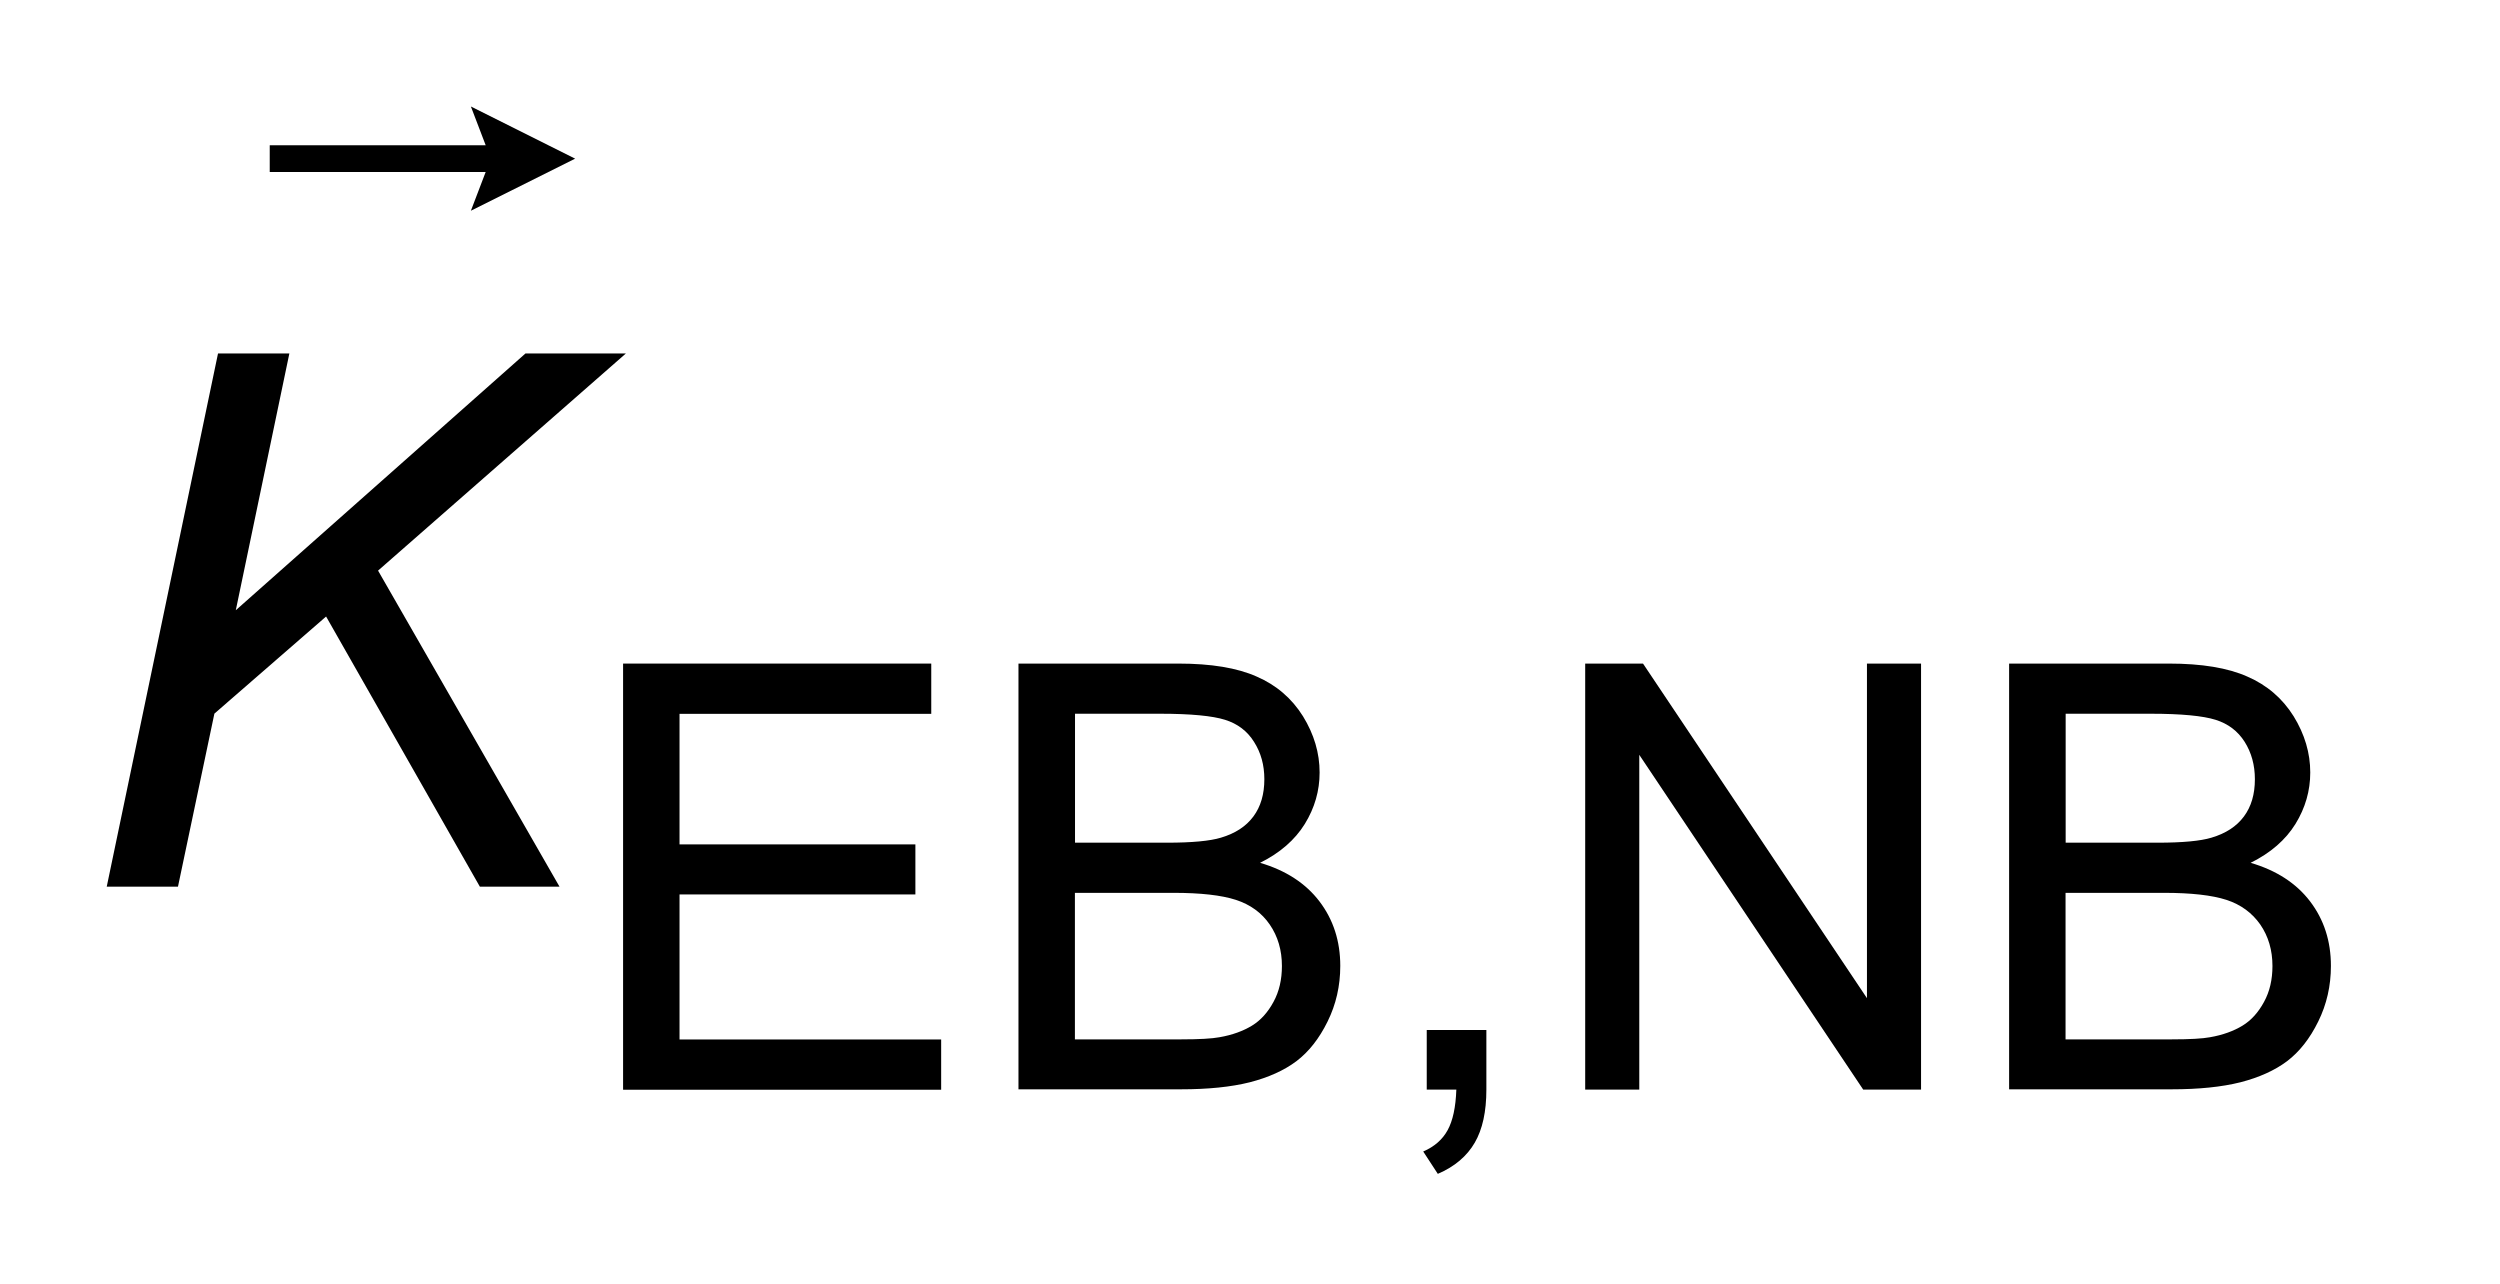
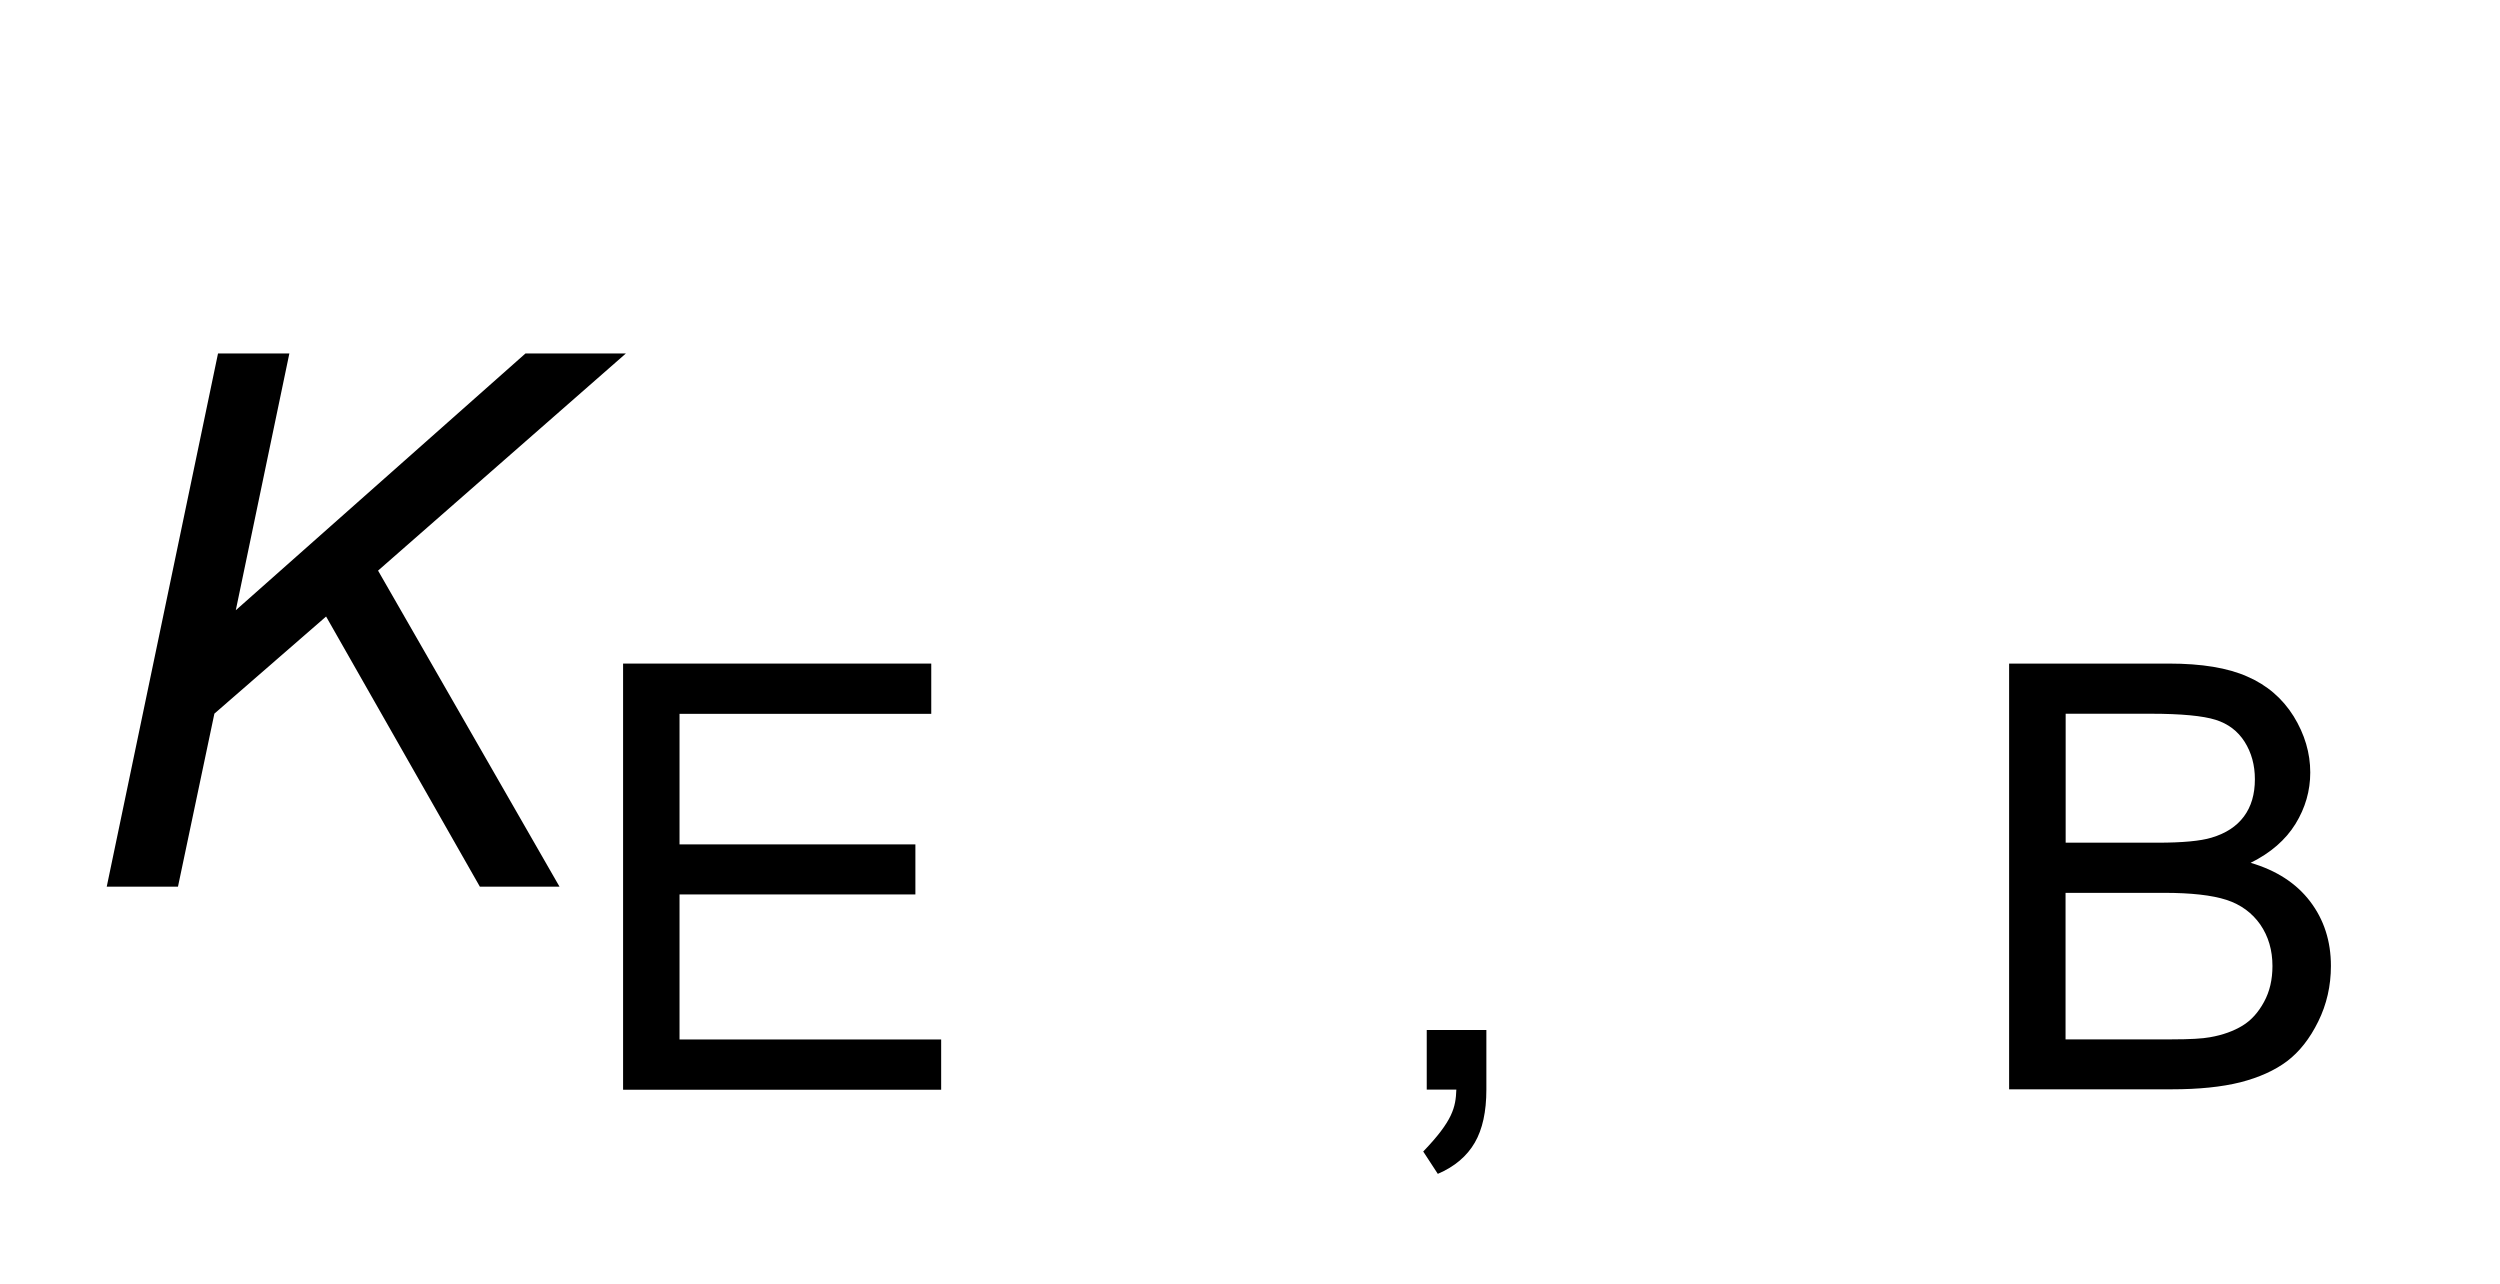
<svg xmlns="http://www.w3.org/2000/svg" stroke-dasharray="none" shape-rendering="auto" font-family="'Dialog'" text-rendering="auto" width="37" fill-opacity="1" color-interpolation="auto" color-rendering="auto" preserveAspectRatio="xMidYMid meet" font-size="12px" viewBox="0 0 37 19" fill="black" stroke="black" image-rendering="auto" stroke-miterlimit="10" stroke-linecap="square" stroke-linejoin="miter" font-style="normal" stroke-width="1" height="19" stroke-dashoffset="0" font-weight="normal" stroke-opacity="1">
  <defs id="genericDefs" />
  <g>
    <defs id="defs1">
      <clipPath clipPathUnits="userSpaceOnUse" id="clipPath1">
-         <path d="M-1 -1 L21.887 -1 L21.887 11.023 L-1 11.023 L-1 -1 Z" />
-       </clipPath>
+         </clipPath>
      <clipPath clipPathUnits="userSpaceOnUse" id="clipPath2">
        <path d="M16.673 3.295 L16.673 13.318 L37.561 13.318 L37.561 3.295 Z" />
      </clipPath>
    </defs>
    <g transform="scale(1.576,1.576) translate(1,1) matrix(1,0,0,1,-16.673,-3.295)">
-       <path d="M20.095 4.274 L20.234 3.91 L18.206 3.91 L18.206 3.659 L20.234 3.659 L20.095 3.295 L21.074 3.785 L20.095 4.274 Z" stroke="none" clip-path="url(#clipPath2)" />
-     </g>
+       </g>
    <g transform="matrix(1.576,0,0,1.576,-24.697,-3.616)">
      <path d="M21.522 12.527 L21.522 8.526 L24.416 8.526 L24.416 8.998 L22.052 8.998 L22.052 10.224 L24.267 10.224 L24.267 10.694 L22.052 10.694 L22.052 12.056 L24.509 12.056 L24.509 12.528 L21.522 12.528 Z" stroke="none" clip-path="url(#clipPath2)" />
    </g>
    <g transform="matrix(1.576,0,0,1.576,-24.697,-3.616)">
-       <path d="M25.235 12.527 L25.235 8.526 L26.737 8.526 C27.043 8.526 27.288 8.566 27.472 8.648 C27.657 8.728 27.802 8.853 27.907 9.021 C28.011 9.19 28.063 9.366 28.063 9.549 C28.063 9.72 28.017 9.881 27.924 10.032 C27.831 10.182 27.691 10.304 27.504 10.397 C27.745 10.468 27.932 10.589 28.062 10.76 C28.192 10.931 28.257 11.133 28.257 11.365 C28.257 11.553 28.217 11.727 28.138 11.887 C28.059 12.048 27.961 12.172 27.845 12.26 C27.729 12.347 27.582 12.413 27.407 12.458 C27.231 12.502 27.016 12.524 26.761 12.524 L25.235 12.524 ZM25.765 10.208 L26.631 10.208 C26.865 10.208 27.034 10.192 27.136 10.161 C27.271 10.121 27.372 10.055 27.441 9.962 C27.51 9.869 27.544 9.753 27.544 9.612 C27.544 9.479 27.512 9.363 27.447 9.261 C27.384 9.16 27.293 9.091 27.175 9.054 C27.057 9.017 26.854 8.997 26.567 8.997 L25.766 8.997 L25.766 10.208 ZM25.765 12.055 L26.762 12.055 C26.933 12.055 27.053 12.048 27.122 12.035 C27.244 12.014 27.346 11.976 27.428 11.926 C27.51 11.876 27.577 11.801 27.63 11.703 C27.683 11.606 27.709 11.494 27.709 11.366 C27.709 11.218 27.671 11.088 27.595 10.977 C27.519 10.866 27.412 10.789 27.277 10.745 C27.141 10.701 26.946 10.679 26.691 10.679 L25.765 10.679 L25.765 12.055 Z" stroke="none" clip-path="url(#clipPath2)" />
+       </g>
+     <g transform="matrix(1.576,0,0,1.576,-24.697,-3.616)">
+       <path d="M29.069 12.527 L29.069 11.967 L29.629 11.967 L29.629 12.527 C29.629 12.733 29.593 12.899 29.52 13.025 C29.447 13.151 29.332 13.25 29.173 13.318 L29.036 13.108 C29.314 12.819 29.341 12.693 29.347 12.527 L29.069 12.527 Z" stroke="none" clip-path="url(#clipPath2)" />
    </g>
    <g transform="matrix(1.576,0,0,1.576,-24.697,-3.616)">
-       <path d="M29.069 12.527 L29.069 11.967 L29.629 11.967 L29.629 12.527 C29.629 12.733 29.593 12.899 29.52 13.025 C29.447 13.151 29.332 13.25 29.173 13.318 L29.036 13.108 C29.14 13.063 29.217 12.996 29.265 12.908 C29.314 12.819 29.341 12.693 29.347 12.527 L29.069 12.527 Z" stroke="none" clip-path="url(#clipPath2)" />
-     </g>
-     <g transform="matrix(1.576,0,0,1.576,-24.697,-3.616)">
-       <path d="M30.557 12.527 L30.557 8.526 L31.1 8.526 L33.203 11.668 L33.203 8.526 L33.711 8.526 L33.711 12.527 L33.168 12.527 L31.065 9.383 L31.065 12.527 L30.557 12.527 Z" stroke="none" clip-path="url(#clipPath2)" />
-     </g>
+       </g>
    <g transform="matrix(1.576,0,0,1.576,-24.697,-3.616)">
      <path d="M34.538 12.527 L34.538 8.526 L36.04 8.526 C36.346 8.526 36.591 8.566 36.775 8.648 C36.96 8.728 37.105 8.853 37.21 9.021 C37.314 9.19 37.366 9.366 37.366 9.549 C37.366 9.72 37.32 9.881 37.227 10.032 C37.134 10.182 36.994 10.304 36.806 10.397 C37.048 10.468 37.235 10.589 37.365 10.76 C37.495 10.931 37.56 11.133 37.56 11.365 C37.56 11.553 37.52 11.727 37.441 11.887 C37.362 12.048 37.264 12.172 37.148 12.26 C37.032 12.347 36.885 12.413 36.71 12.458 C36.534 12.502 36.319 12.524 36.064 12.524 L34.538 12.524 ZM35.068 10.208 L35.933 10.208 C36.167 10.208 36.336 10.192 36.438 10.161 C36.573 10.121 36.674 10.055 36.743 9.962 C36.812 9.869 36.846 9.753 36.846 9.612 C36.846 9.479 36.814 9.363 36.75 9.261 C36.686 9.16 36.595 9.091 36.477 9.054 C36.359 9.017 36.156 8.997 35.869 8.997 L35.069 8.997 L35.069 10.208 ZM35.068 12.055 L36.064 12.055 C36.235 12.055 36.355 12.048 36.424 12.035 C36.546 12.014 36.648 11.976 36.73 11.926 C36.812 11.876 36.879 11.801 36.932 11.703 C36.985 11.606 37.011 11.494 37.011 11.366 C37.011 11.218 36.973 11.088 36.897 10.977 C36.82 10.867 36.714 10.789 36.579 10.745 C36.443 10.701 36.248 10.679 35.993 10.679 L35.068 10.679 L35.068 12.055 Z" stroke="none" clip-path="url(#clipPath2)" />
    </g>
    <g transform="matrix(1.576,0,0,1.576,-24.697,-3.616)">
      <path d="M16.673 10.621 L17.718 5.614 L18.388 5.614 L17.885 8.025 L20.605 5.614 L21.548 5.614 L19.221 7.653 L20.925 10.621 L20.177 10.621 L18.733 8.084 L17.684 8.996 L17.342 10.621 L16.673 10.621 Z" stroke="none" clip-path="url(#clipPath2)" />
    </g>
  </g>
</svg>